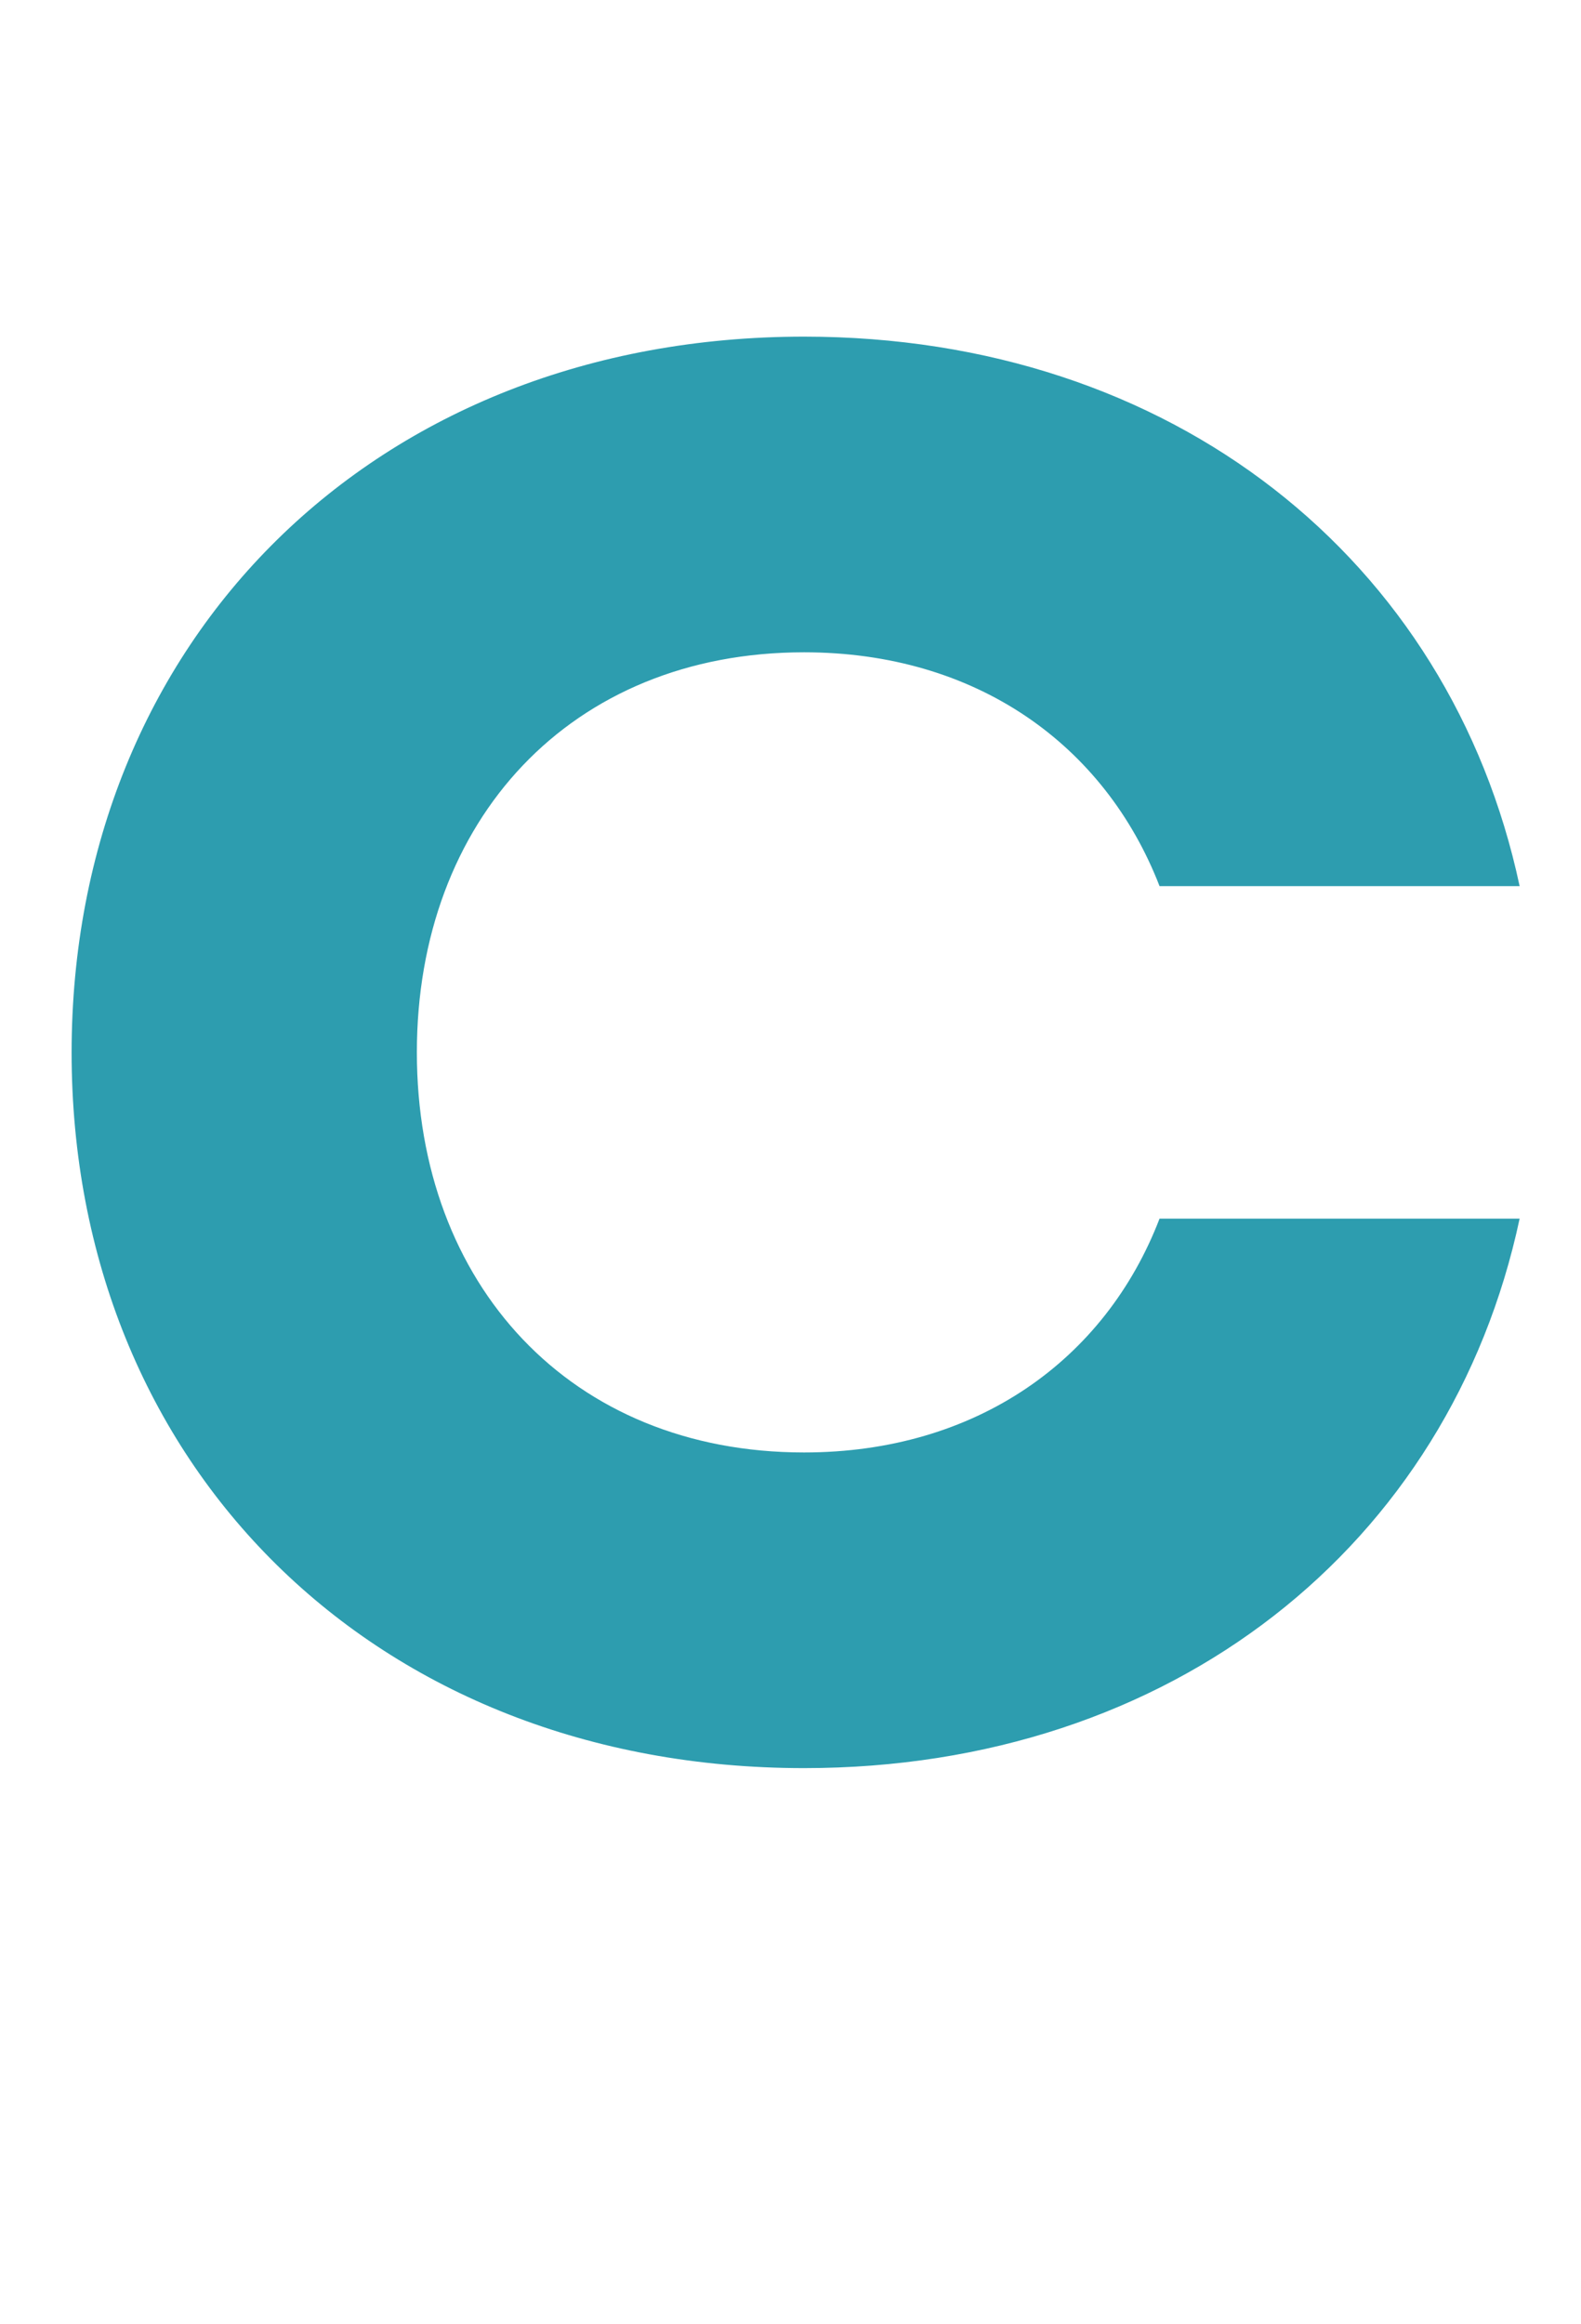
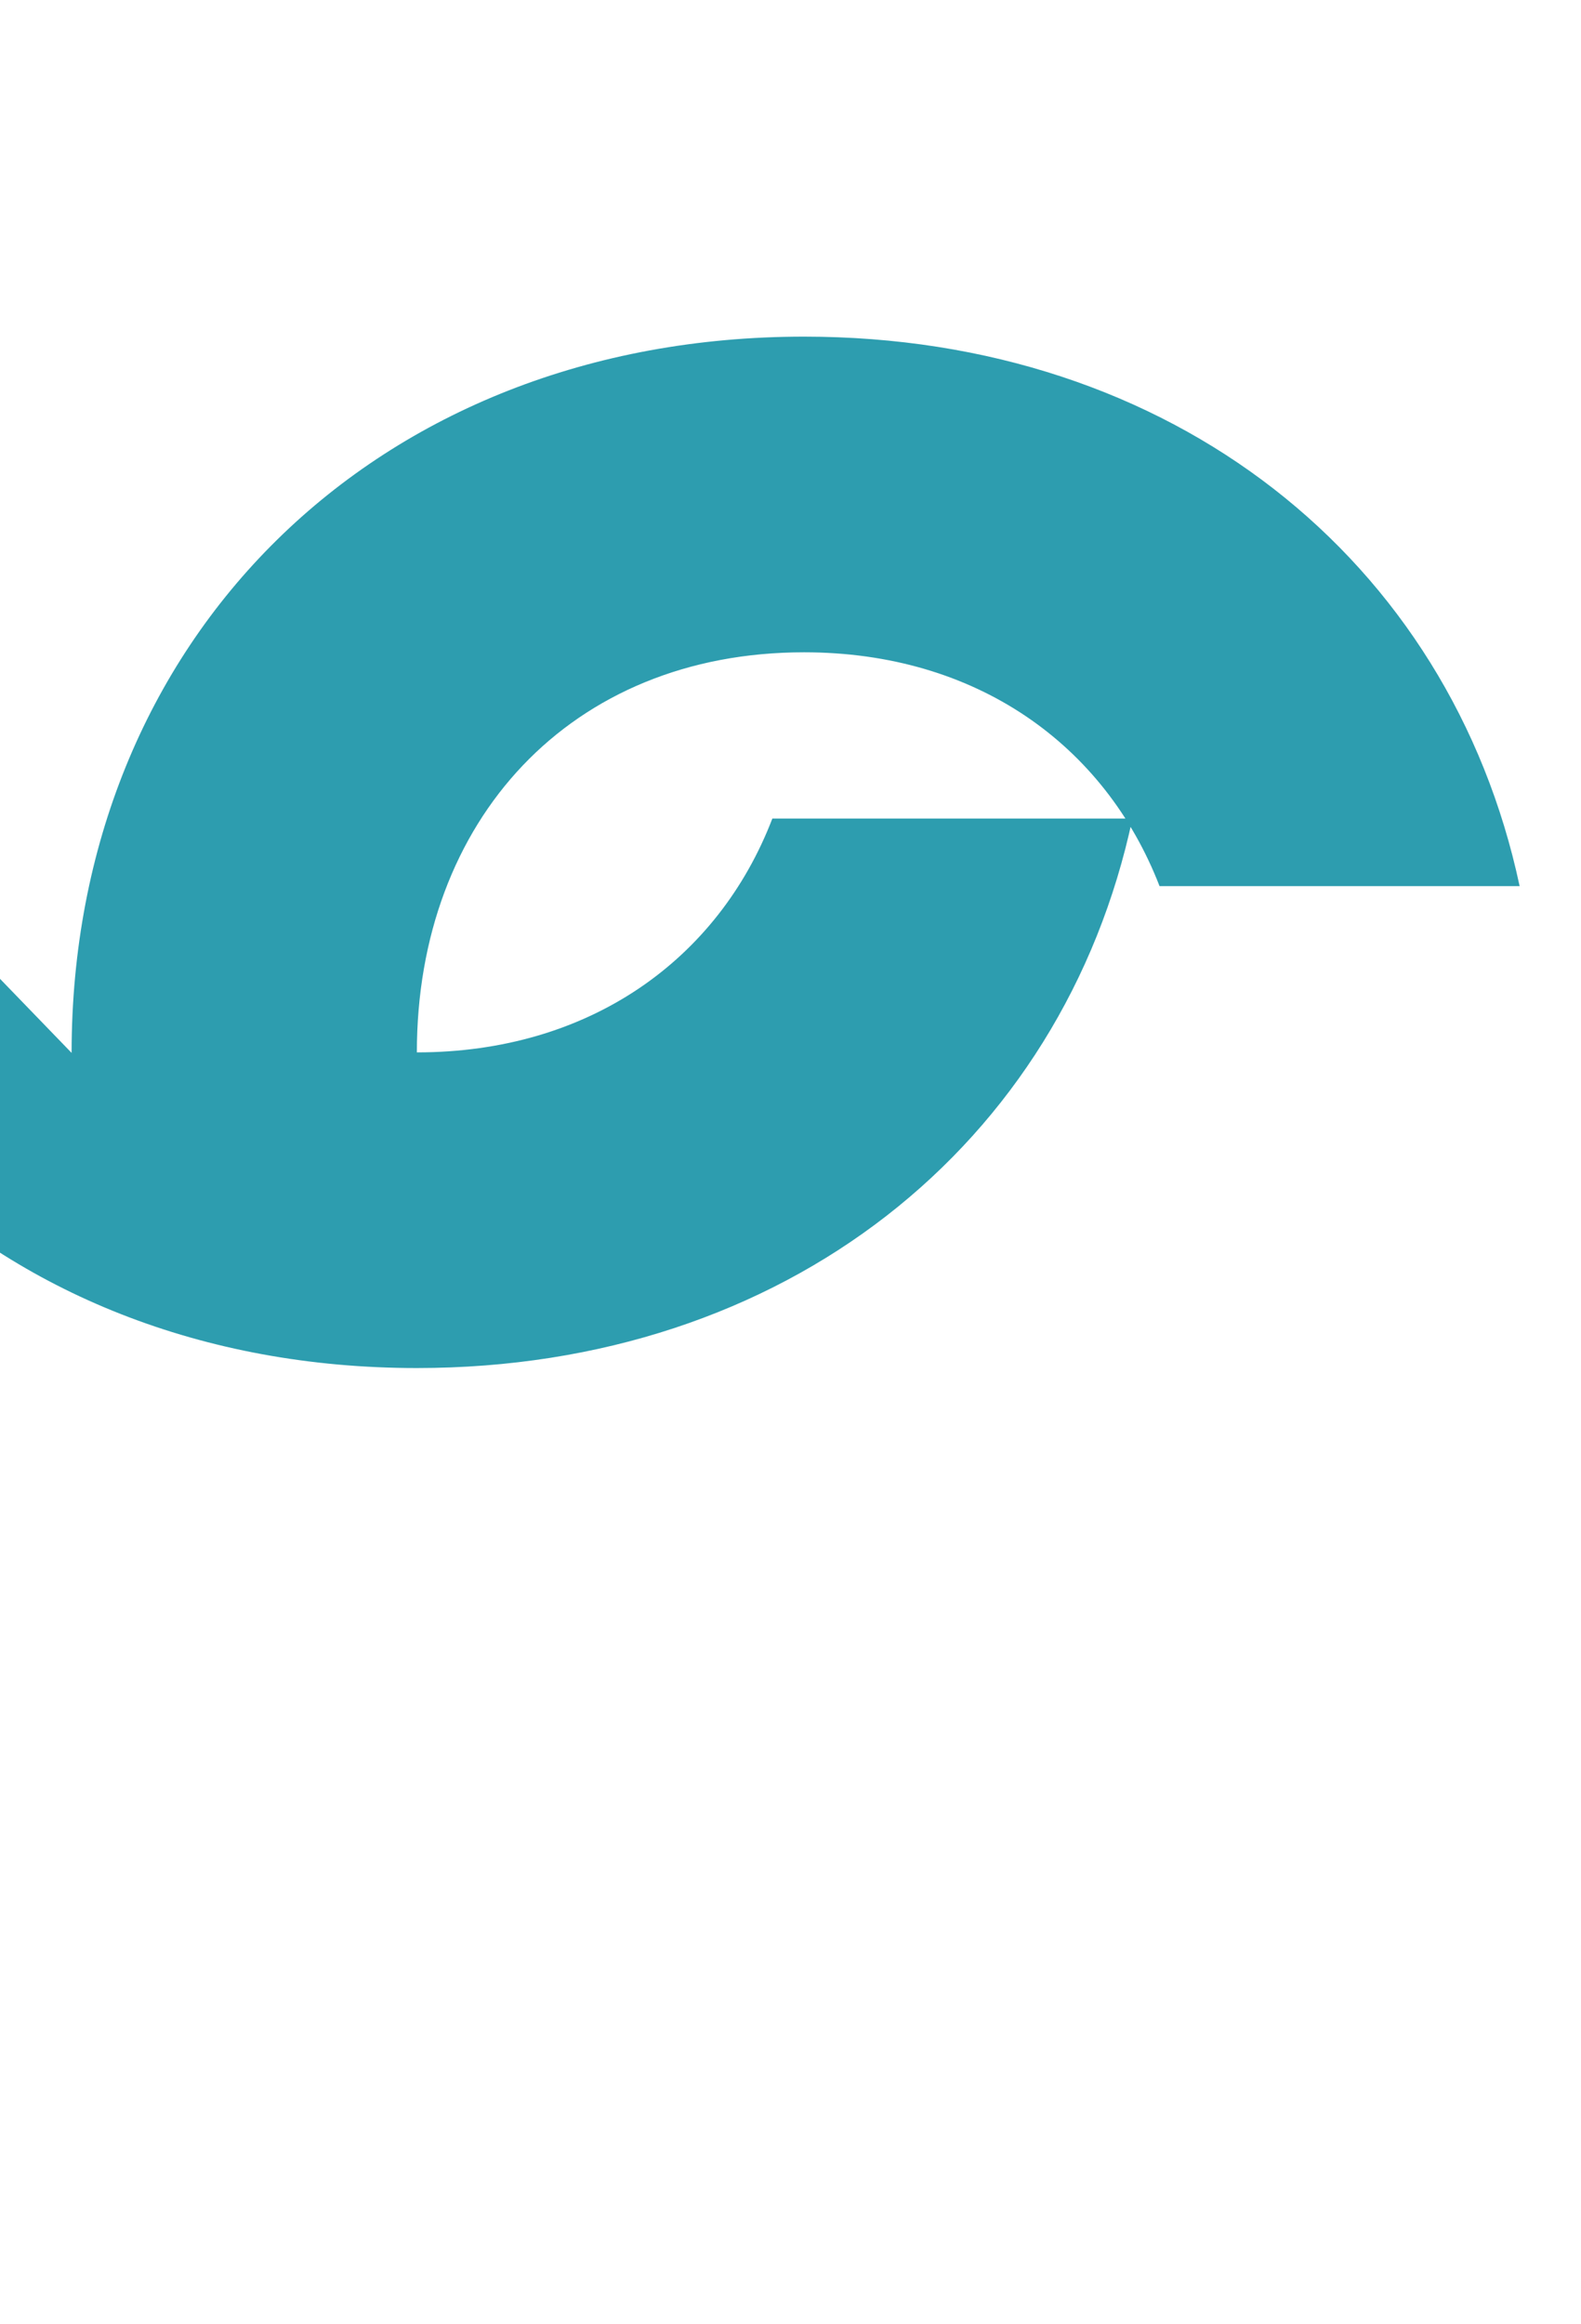
<svg xmlns="http://www.w3.org/2000/svg" id="Layer_1" width="30.91" height="45.43" viewBox="0 0 30.91 45.43">
-   <path d="M1.4,20.58C1.4,12.51,7.33,6.58,15.72,6.58c7.2,0,12.63,4.36,13.99,10.74h-7.04c-1.07-2.76-3.58-4.57-6.95-4.57-4.57,0-7.57,3.29-7.57,7.82s3,7.82,7.57,7.82c3.37,0,5.89-1.81,6.95-4.57h7.04c-1.36,6.38-6.79,10.74-13.99,10.74-8.4,0-14.32-5.93-14.32-13.99Z" fill="#2d9daf" />
+   <path d="M1.4,20.58C1.4,12.51,7.33,6.58,15.72,6.58c7.2,0,12.63,4.36,13.99,10.74h-7.04c-1.07-2.76-3.58-4.57-6.95-4.57-4.57,0-7.57,3.29-7.57,7.82c3.37,0,5.89-1.81,6.95-4.57h7.04c-1.36,6.38-6.79,10.74-13.99,10.74-8.4,0-14.32-5.93-14.32-13.99Z" fill="#2d9daf" />
</svg>